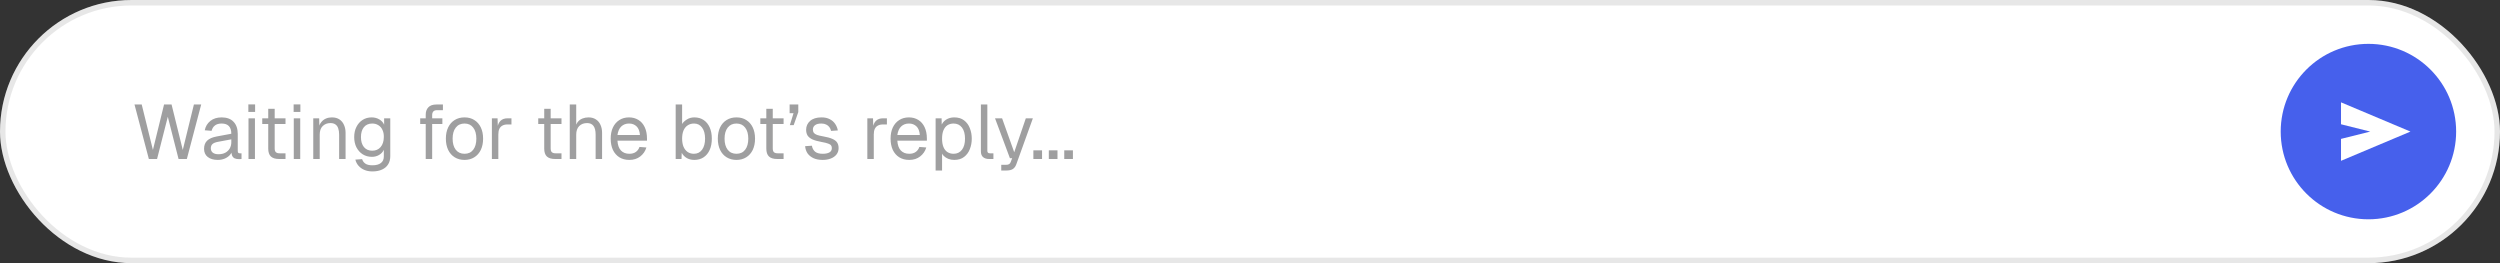
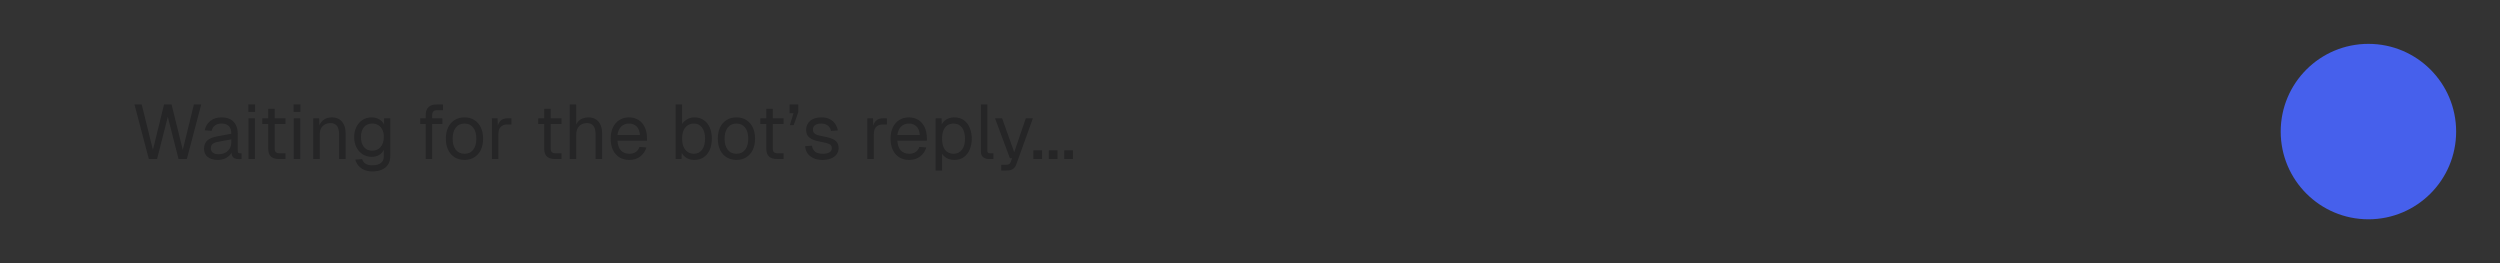
<svg xmlns="http://www.w3.org/2000/svg" width="456" height="48" viewBox="0 0 456 48" fill="none">
  <rect x="0" y="0" width="456" height="48" fill="#333333" stroke="none" />
-   <rect width="456" height="48" rx="24" fill="white" />
-   <rect x="0.5" y="0.5" width="455" height="47" rx="23.5" stroke="#0F0F13" stroke-opacity="0.1" />
-   <path d="M416 24C416 15.163 423.163 8 432 8V8C440.837 8 448 15.163 448 24V24C448 32.837 440.837 40 432 40V40C423.163 40 416 32.837 416 24V24Z" fill="#4660EC" />
-   <path d="M427 29.333V25.333L432.333 24L427 22.667V18.667L439.667 24L427 29.333Z" fill="white" />
+   <path d="M416 24C416 15.163 423.163 8 432 8V8C440.837 8 448 15.163 448 24V24C448 32.837 440.837 40 432 40V40C423.163 40 416 32.837 416 24V24" fill="#4660EC" />
  <path d="M27.15 29L24.532 19.06H25.848L27.892 27.348L29.922 19.06H31.294L33.338 27.348L35.368 19.06H36.698L34.08 29H32.568L30.608 21.3L28.648 29H27.15ZM39.727 29.168C38.962 29.168 38.351 28.991 37.894 28.636C37.446 28.281 37.221 27.787 37.221 27.152C37.221 26.517 37.408 26.018 37.782 25.654C38.155 25.29 38.748 25.033 39.559 24.884L42.191 24.394C42.191 23.769 42.042 23.302 41.743 22.994C41.454 22.686 41.016 22.532 40.428 22.532C39.914 22.532 39.508 22.649 39.209 22.882C38.911 23.106 38.706 23.433 38.593 23.862L37.347 23.764C37.487 23.064 37.824 22.499 38.355 22.07C38.897 21.631 39.587 21.412 40.428 21.412C41.38 21.412 42.108 21.683 42.611 22.224C43.115 22.756 43.367 23.493 43.367 24.436V27.502C43.367 27.67 43.395 27.791 43.452 27.866C43.517 27.931 43.62 27.964 43.76 27.964H44.053V29C44.016 29.009 43.956 29.014 43.871 29.014C43.788 29.023 43.699 29.028 43.605 29.028C43.27 29.028 42.994 28.977 42.779 28.874C42.574 28.762 42.425 28.594 42.331 28.37C42.238 28.137 42.191 27.833 42.191 27.46L42.331 27.488C42.266 27.805 42.108 28.095 41.855 28.356C41.603 28.608 41.291 28.809 40.917 28.958C40.544 29.098 40.148 29.168 39.727 29.168ZM39.84 28.132C40.334 28.132 40.754 28.039 41.099 27.852C41.454 27.656 41.725 27.395 41.911 27.068C42.098 26.732 42.191 26.359 42.191 25.948V25.416L39.783 25.864C39.279 25.957 38.929 26.102 38.733 26.298C38.547 26.485 38.453 26.732 38.453 27.04C38.453 27.385 38.575 27.656 38.818 27.852C39.069 28.039 39.41 28.132 39.84 28.132ZM45.327 29V21.58H46.503V29H45.327ZM45.299 20.418V19.046H46.531V20.418H45.299ZM50.901 29C50.228 29 49.729 28.846 49.403 28.538C49.085 28.23 48.926 27.749 48.926 27.096V19.844H50.102V27.068C50.102 27.404 50.177 27.637 50.327 27.768C50.476 27.899 50.705 27.964 51.013 27.964H52.077V29H50.901ZM47.834 22.616V21.58H52.077V22.616H47.834ZM53.585 29V21.58H54.761V29H53.585ZM53.557 20.418V19.046H54.789V20.418H53.557ZM57.139 29V21.58H58.218L58.26 23.47L58.12 23.344C58.213 22.905 58.376 22.546 58.609 22.266C58.843 21.977 59.123 21.762 59.45 21.622C59.785 21.482 60.145 21.412 60.528 21.412C61.097 21.412 61.563 21.538 61.928 21.79C62.301 22.042 62.576 22.383 62.754 22.812C62.94 23.232 63.033 23.703 63.033 24.226V29H61.858V24.562C61.858 24.105 61.801 23.722 61.69 23.414C61.587 23.097 61.419 22.859 61.185 22.7C60.952 22.532 60.649 22.448 60.276 22.448C59.706 22.448 59.235 22.63 58.861 22.994C58.498 23.349 58.316 23.871 58.316 24.562V29H57.139ZM67.924 31.268C67.392 31.268 66.912 31.179 66.482 31.002C66.053 30.825 65.694 30.573 65.404 30.246C65.115 29.919 64.919 29.541 64.816 29.112L66.048 29.028C66.16 29.373 66.356 29.644 66.636 29.84C66.926 30.045 67.355 30.148 67.924 30.148C68.596 30.148 69.11 30.013 69.464 29.742C69.828 29.471 70.01 29.065 70.01 28.524V27.32C69.833 27.712 69.548 28.025 69.156 28.258C68.764 28.491 68.326 28.608 67.84 28.608C67.215 28.608 66.655 28.454 66.16 28.146C65.675 27.838 65.292 27.413 65.012 26.872C64.742 26.331 64.606 25.71 64.606 25.01C64.606 24.301 64.742 23.68 65.012 23.148C65.283 22.607 65.656 22.182 66.132 21.874C66.618 21.566 67.168 21.412 67.784 21.412C68.307 21.412 68.774 21.533 69.184 21.776C69.604 22.019 69.898 22.345 70.066 22.756V21.58H71.186V28.496C71.186 29.075 71.056 29.569 70.794 29.98C70.533 30.4 70.16 30.717 69.674 30.932C69.189 31.156 68.606 31.268 67.924 31.268ZM67.896 27.488C68.531 27.488 69.04 27.269 69.422 26.83C69.805 26.382 70.001 25.775 70.01 25.01C70.02 24.497 69.936 24.058 69.758 23.694C69.59 23.321 69.343 23.036 69.016 22.84C68.699 22.635 68.326 22.532 67.896 22.532C67.243 22.532 66.734 22.756 66.37 23.204C66.016 23.643 65.838 24.245 65.838 25.01C65.838 25.775 66.02 26.382 66.384 26.83C66.758 27.269 67.262 27.488 67.896 27.488ZM77.651 29V20.908C77.651 20.357 77.809 19.914 78.127 19.578C78.444 19.233 78.939 19.06 79.611 19.06H80.787V20.096H79.695C79.405 20.096 79.186 20.175 79.037 20.334C78.897 20.493 78.827 20.712 78.827 20.992V29H77.651ZM76.643 22.616V21.58H80.689V22.616H76.643ZM84.729 29.168C84.048 29.168 83.45 29.009 82.937 28.692C82.424 28.375 82.027 27.927 81.747 27.348C81.467 26.76 81.327 26.074 81.327 25.29C81.327 24.497 81.467 23.811 81.747 23.232C82.027 22.653 82.424 22.205 82.937 21.888C83.45 21.571 84.048 21.412 84.729 21.412C85.41 21.412 86.003 21.571 86.507 21.888C87.02 22.205 87.417 22.653 87.697 23.232C87.977 23.811 88.117 24.497 88.117 25.29C88.117 26.074 87.977 26.76 87.697 27.348C87.417 27.927 87.02 28.375 86.507 28.692C86.003 29.009 85.41 29.168 84.729 29.168ZM84.729 28.048C85.41 28.048 85.938 27.805 86.311 27.32C86.694 26.825 86.885 26.149 86.885 25.29C86.885 24.431 86.694 23.759 86.311 23.274C85.938 22.779 85.41 22.532 84.729 22.532C84.048 22.532 83.516 22.779 83.133 23.274C82.75 23.759 82.559 24.431 82.559 25.29C82.559 26.149 82.75 26.825 83.133 27.32C83.516 27.805 84.048 28.048 84.729 28.048ZM89.72 29V21.58H90.756L90.812 23.456L90.7 23.414C90.793 22.779 90.994 22.317 91.302 22.028C91.619 21.729 92.039 21.58 92.562 21.58H93.29V22.7H92.576C92.202 22.7 91.89 22.77 91.638 22.91C91.395 23.041 91.208 23.241 91.078 23.512C90.956 23.773 90.896 24.109 90.896 24.52V29H89.72ZM101.24 29C100.568 29 100.069 28.846 99.742 28.538C99.425 28.23 99.266 27.749 99.266 27.096V19.844H100.442V27.068C100.442 27.404 100.517 27.637 100.666 27.768C100.816 27.899 101.044 27.964 101.352 27.964H102.416V29H101.24ZM98.174 22.616V21.58H102.416V22.616H98.174ZM103.925 29V19.06H105.101V23.218L104.961 23.19C105.054 22.779 105.213 22.443 105.437 22.182C105.661 21.921 105.936 21.729 106.263 21.608C106.589 21.477 106.949 21.412 107.341 21.412C107.873 21.412 108.321 21.533 108.685 21.776C109.058 22.009 109.338 22.341 109.525 22.77C109.721 23.19 109.819 23.675 109.819 24.226V29H108.643V24.562C108.643 23.843 108.512 23.311 108.251 22.966C107.999 22.621 107.611 22.448 107.089 22.448C106.491 22.448 106.011 22.63 105.647 22.994C105.283 23.358 105.101 23.885 105.101 24.576V29H103.925ZM114.793 29.168C114.093 29.168 113.487 29.009 112.973 28.692C112.469 28.375 112.077 27.927 111.797 27.348C111.527 26.76 111.391 26.074 111.391 25.29C111.391 24.506 111.527 23.825 111.797 23.246C112.077 22.667 112.465 22.219 112.959 21.902C113.463 21.575 114.056 21.412 114.737 21.412C115.381 21.412 115.951 21.566 116.445 21.874C116.94 22.173 117.323 22.611 117.593 23.19C117.873 23.769 118.013 24.473 118.013 25.304V25.654H112.623C112.67 26.447 112.88 27.045 113.253 27.446C113.636 27.847 114.149 28.048 114.793 28.048C115.279 28.048 115.675 27.936 115.983 27.712C116.301 27.479 116.52 27.175 116.641 26.802L117.901 26.9C117.705 27.563 117.332 28.109 116.781 28.538C116.24 28.958 115.577 29.168 114.793 29.168ZM112.623 24.618H116.725C116.669 23.899 116.459 23.372 116.095 23.036C115.741 22.7 115.288 22.532 114.737 22.532C114.168 22.532 113.697 22.709 113.323 23.064C112.959 23.409 112.726 23.927 112.623 24.618ZM126.645 29.168C126.132 29.168 125.674 29.056 125.273 28.832C124.872 28.599 124.564 28.281 124.349 27.88L124.307 29H123.243V19.06H124.419V22.616C124.606 22.308 124.895 22.033 125.287 21.79C125.679 21.538 126.132 21.412 126.645 21.412C127.298 21.412 127.863 21.571 128.339 21.888C128.815 22.205 129.184 22.653 129.445 23.232C129.706 23.811 129.837 24.497 129.837 25.29C129.837 26.083 129.706 26.769 129.445 27.348C129.184 27.927 128.815 28.375 128.339 28.692C127.863 29.009 127.298 29.168 126.645 29.168ZM126.575 28.048C127.2 28.048 127.695 27.801 128.059 27.306C128.423 26.811 128.605 26.139 128.605 25.29C128.605 24.431 128.423 23.759 128.059 23.274C127.695 22.779 127.21 22.532 126.603 22.532C126.146 22.532 125.754 22.644 125.427 22.868C125.1 23.083 124.848 23.395 124.671 23.806C124.503 24.217 124.419 24.711 124.419 25.29C124.419 25.85 124.503 26.34 124.671 26.76C124.848 27.171 125.096 27.488 125.413 27.712C125.74 27.936 126.127 28.048 126.575 28.048ZM134.331 29.168C133.649 29.168 133.052 29.009 132.539 28.692C132.025 28.375 131.629 27.927 131.349 27.348C131.069 26.76 130.929 26.074 130.929 25.29C130.929 24.497 131.069 23.811 131.349 23.232C131.629 22.653 132.025 22.205 132.539 21.888C133.052 21.571 133.649 21.412 134.331 21.412C135.012 21.412 135.605 21.571 136.109 21.888C136.622 22.205 137.019 22.653 137.299 23.232C137.579 23.811 137.719 24.497 137.719 25.29C137.719 26.074 137.579 26.76 137.299 27.348C137.019 27.927 136.622 28.375 136.109 28.692C135.605 29.009 135.012 29.168 134.331 29.168ZM134.331 28.048C135.012 28.048 135.539 27.805 135.913 27.32C136.295 26.825 136.487 26.149 136.487 25.29C136.487 24.431 136.295 23.759 135.913 23.274C135.539 22.779 135.012 22.532 134.331 22.532C133.649 22.532 133.117 22.779 132.735 23.274C132.352 23.759 132.16 24.431 132.16 25.29C132.16 26.149 132.352 26.825 132.735 27.32C133.117 27.805 133.649 28.048 134.331 28.048ZM141.75 29C141.078 29 140.579 28.846 140.252 28.538C139.935 28.23 139.776 27.749 139.776 27.096V19.844H140.952V27.068C140.952 27.404 141.027 27.637 141.176 27.768C141.325 27.899 141.554 27.964 141.862 27.964H142.926V29H141.75ZM138.684 22.616V21.58H142.926V22.616H138.684ZM144.068 22.826L144.74 20.642H144.026V19.06H145.608V20.446L144.768 22.826H144.068ZM150.062 29.168C149.4 29.168 148.835 29.061 148.368 28.846C147.911 28.631 147.552 28.337 147.29 27.964C147.038 27.581 146.894 27.147 146.856 26.662L148.088 26.578C148.163 27.026 148.354 27.385 148.662 27.656C148.97 27.917 149.437 28.048 150.062 28.048C150.566 28.048 150.968 27.969 151.266 27.81C151.574 27.642 151.728 27.376 151.728 27.012C151.728 26.816 151.682 26.653 151.588 26.522C151.495 26.391 151.313 26.279 151.042 26.186C150.772 26.083 150.37 25.985 149.838 25.892C149.129 25.761 148.569 25.603 148.158 25.416C147.757 25.22 147.468 24.982 147.29 24.702C147.122 24.413 147.038 24.072 147.038 23.68C147.038 23.017 147.281 22.476 147.766 22.056C148.252 21.627 148.942 21.412 149.838 21.412C150.445 21.412 150.954 21.524 151.364 21.748C151.784 21.963 152.111 22.252 152.344 22.616C152.587 22.971 152.746 23.363 152.82 23.792L151.588 23.876C151.532 23.615 151.43 23.386 151.28 23.19C151.131 22.985 150.935 22.826 150.692 22.714C150.45 22.593 150.16 22.532 149.824 22.532C149.292 22.532 148.9 22.635 148.648 22.84C148.396 23.045 148.27 23.307 148.27 23.624C148.27 23.867 148.326 24.067 148.438 24.226C148.56 24.375 148.751 24.501 149.012 24.604C149.274 24.697 149.624 24.781 150.062 24.856C150.818 24.987 151.406 25.145 151.826 25.332C152.246 25.519 152.54 25.747 152.708 26.018C152.876 26.289 152.96 26.62 152.96 27.012C152.96 27.469 152.83 27.861 152.568 28.188C152.316 28.505 151.971 28.748 151.532 28.916C151.103 29.084 150.613 29.168 150.062 29.168ZM158.202 29V21.58H159.238L159.294 23.456L159.182 23.414C159.275 22.779 159.476 22.317 159.784 22.028C160.101 21.729 160.521 21.58 161.044 21.58H161.772V22.7H161.058C160.685 22.7 160.372 22.77 160.12 22.91C159.877 23.041 159.691 23.241 159.56 23.512C159.439 23.773 159.378 24.109 159.378 24.52V29H158.202ZM165.844 29.168C165.144 29.168 164.538 29.009 164.024 28.692C163.52 28.375 163.128 27.927 162.848 27.348C162.578 26.76 162.442 26.074 162.442 25.29C162.442 24.506 162.578 23.825 162.848 23.246C163.128 22.667 163.516 22.219 164.01 21.902C164.514 21.575 165.107 21.412 165.788 21.412C166.432 21.412 167.002 21.566 167.496 21.874C167.991 22.173 168.374 22.611 168.644 23.19C168.924 23.769 169.064 24.473 169.064 25.304V25.654H163.674C163.721 26.447 163.931 27.045 164.304 27.446C164.687 27.847 165.2 28.048 165.844 28.048C166.33 28.048 166.726 27.936 167.034 27.712C167.352 27.479 167.571 27.175 167.692 26.802L168.952 26.9C168.756 27.563 168.383 28.109 167.832 28.538C167.291 28.958 166.628 29.168 165.844 29.168ZM163.674 24.618H167.776C167.72 23.899 167.51 23.372 167.146 23.036C166.792 22.7 166.339 22.532 165.788 22.532C165.219 22.532 164.748 22.709 164.374 23.064C164.01 23.409 163.777 23.927 163.674 24.618ZM170.657 31.1V21.58H171.749L171.777 23.176L171.609 23.092C171.796 22.541 172.104 22.126 172.533 21.846C172.972 21.557 173.476 21.412 174.045 21.412C174.782 21.412 175.384 21.594 175.851 21.958C176.327 22.322 176.677 22.798 176.901 23.386C177.134 23.974 177.251 24.609 177.251 25.29C177.251 25.971 177.134 26.606 176.901 27.194C176.677 27.782 176.327 28.258 175.851 28.622C175.384 28.986 174.782 29.168 174.045 29.168C173.662 29.168 173.303 29.103 172.967 28.972C172.64 28.841 172.36 28.659 172.127 28.426C171.903 28.193 171.749 27.917 171.665 27.6L171.833 27.404V31.1H170.657ZM173.933 28.048C174.577 28.048 175.086 27.805 175.459 27.32C175.832 26.835 176.019 26.158 176.019 25.29C176.019 24.422 175.832 23.745 175.459 23.26C175.086 22.775 174.577 22.532 173.933 22.532C173.504 22.532 173.13 22.635 172.813 22.84C172.505 23.045 172.262 23.353 172.085 23.764C171.917 24.175 171.833 24.683 171.833 25.29C171.833 25.897 171.917 26.405 172.085 26.816C172.253 27.227 172.496 27.535 172.813 27.74C173.13 27.945 173.504 28.048 173.933 28.048ZM180.371 29C179.942 29 179.592 28.888 179.321 28.664C179.05 28.44 178.915 28.085 178.915 27.6V19.06H180.091V27.502C180.091 27.651 180.128 27.768 180.203 27.852C180.287 27.927 180.404 27.964 180.553 27.964H181.197V29H180.371ZM182.628 31.1V30.064H183.482C183.743 30.064 183.934 30.022 184.056 29.938C184.186 29.863 184.284 29.737 184.35 29.56L184.616 28.86H184.21L181.494 21.58H182.782L184.994 27.768L187.108 21.58H188.396L185.386 29.938C185.246 30.339 185.036 30.633 184.756 30.82C184.476 31.007 184.088 31.1 183.594 31.1H182.628ZM188.487 29V27.418H190.069V29H188.487ZM191.304 29V27.418H192.886V29H191.304ZM194.12 29V27.418H195.702V29H194.12Z" fill="#0F0F13" fill-opacity="0.4" />
</svg>